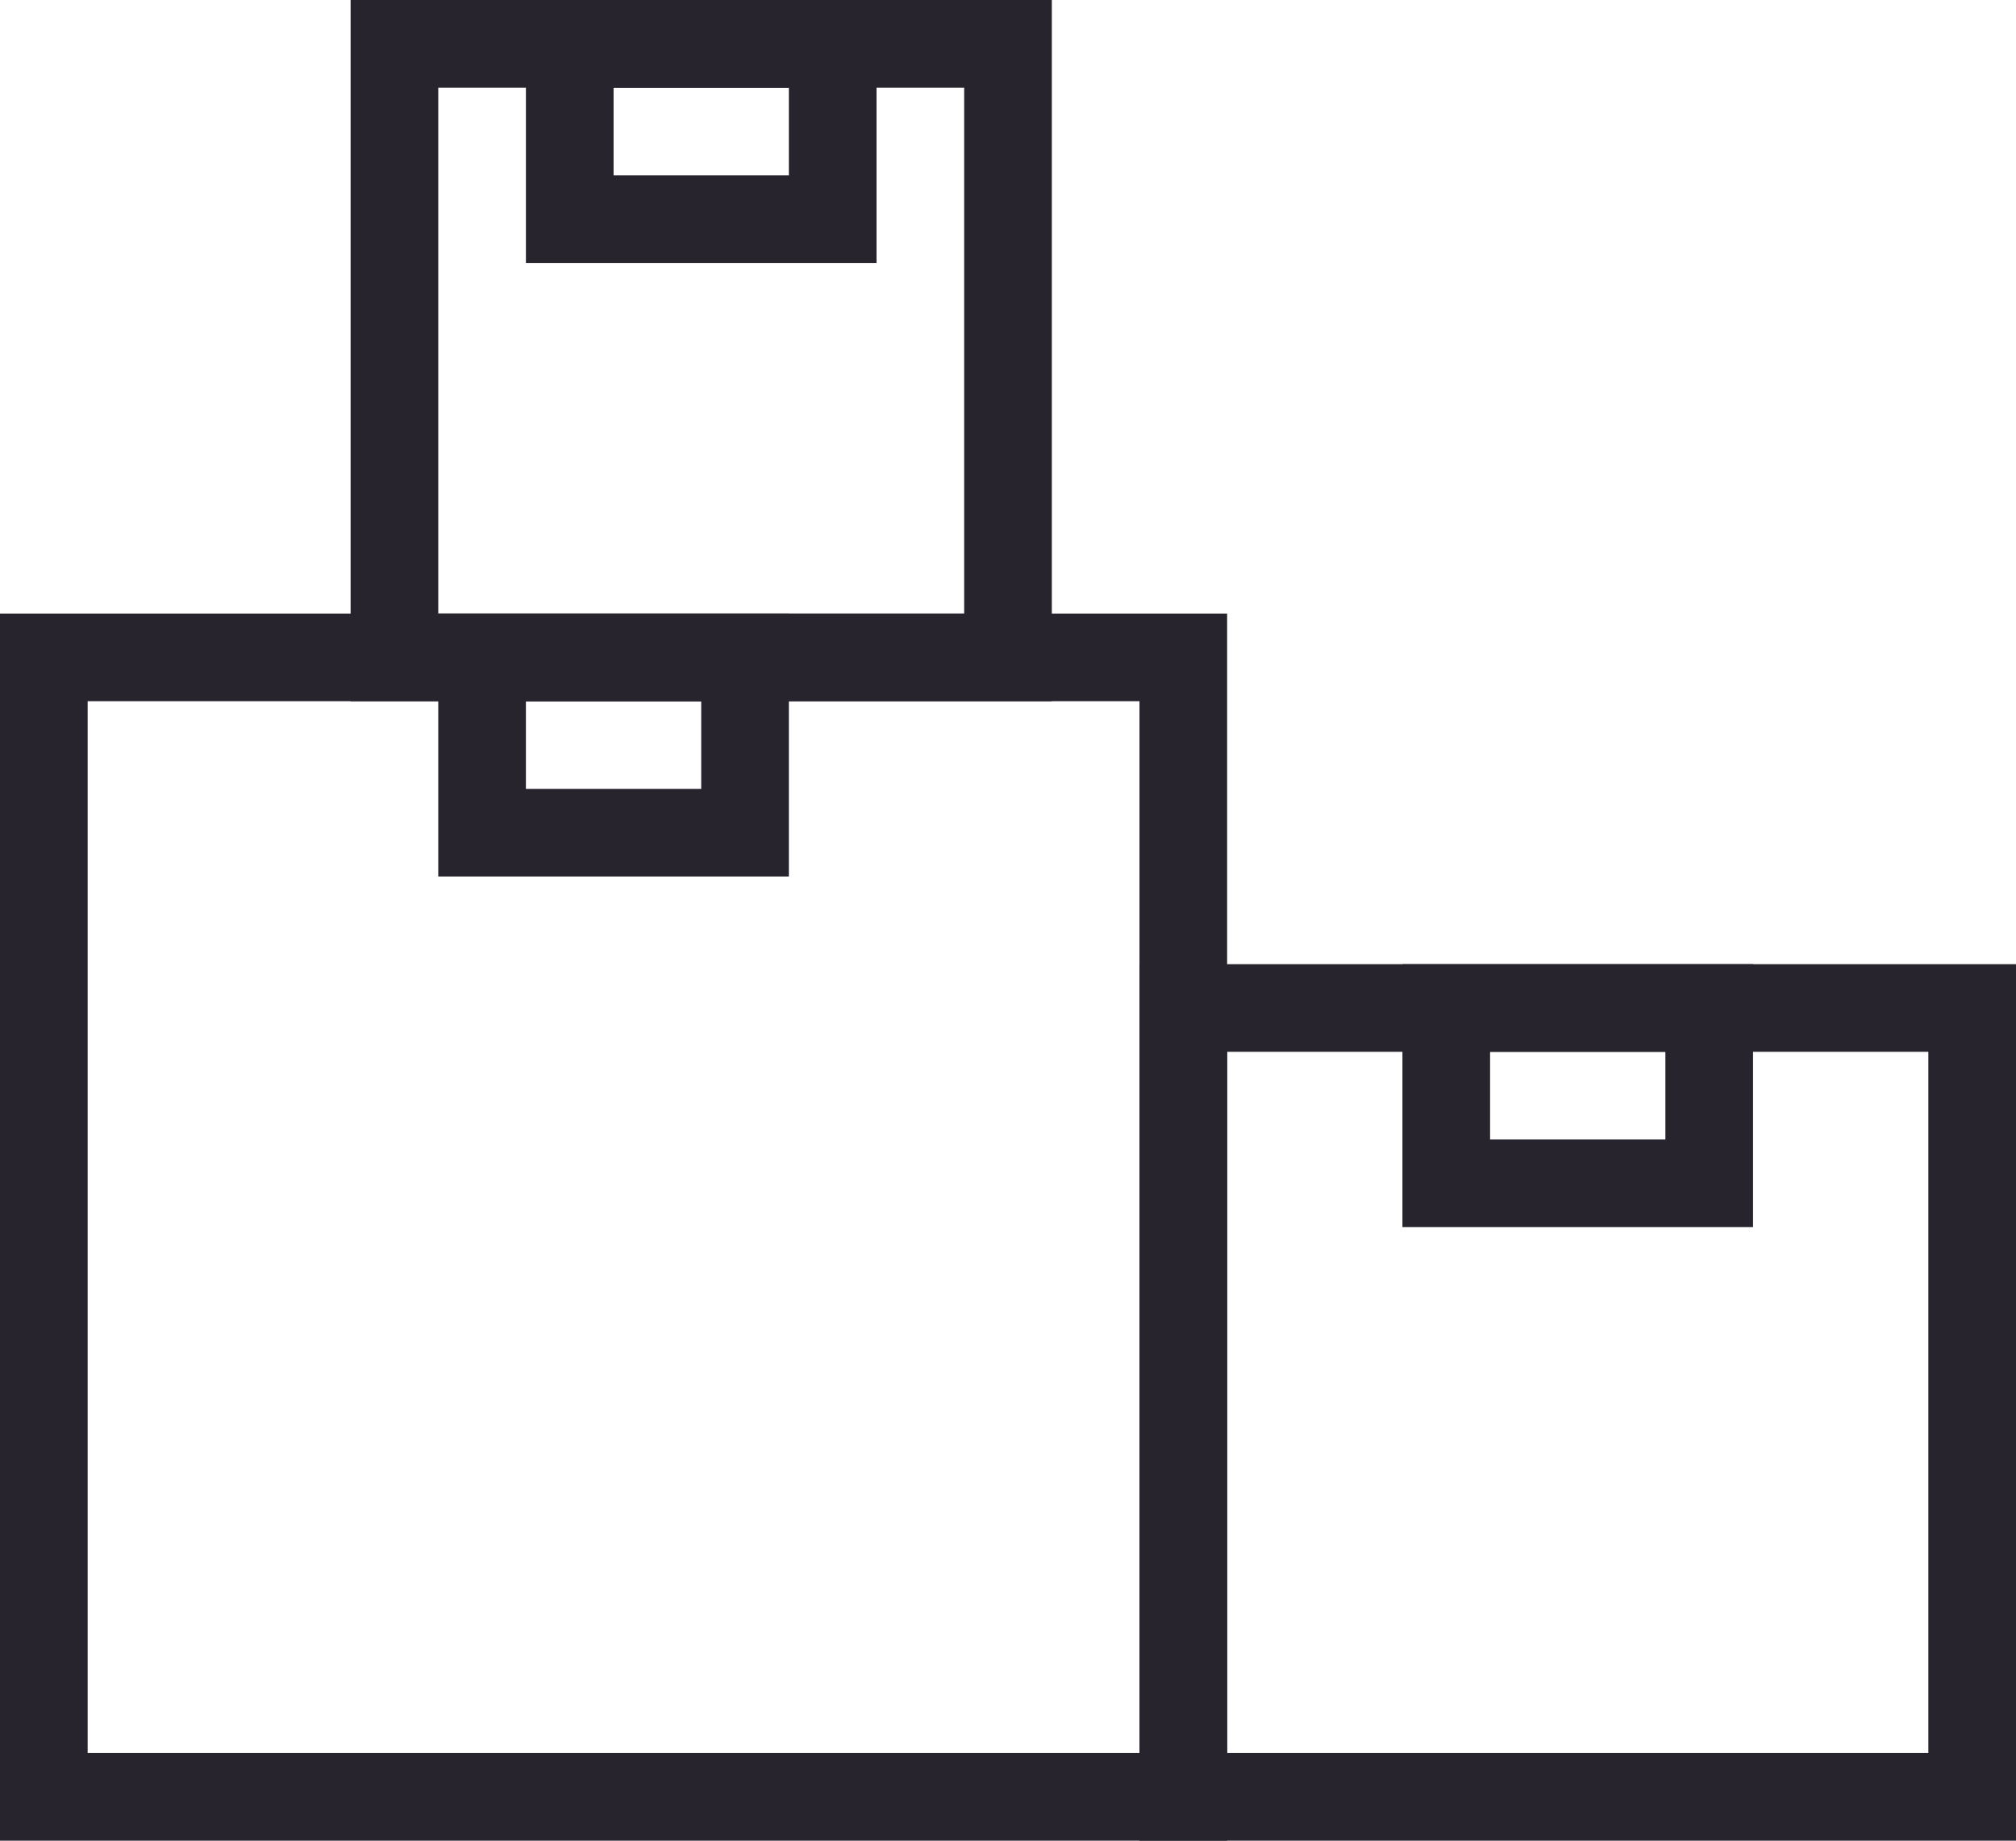
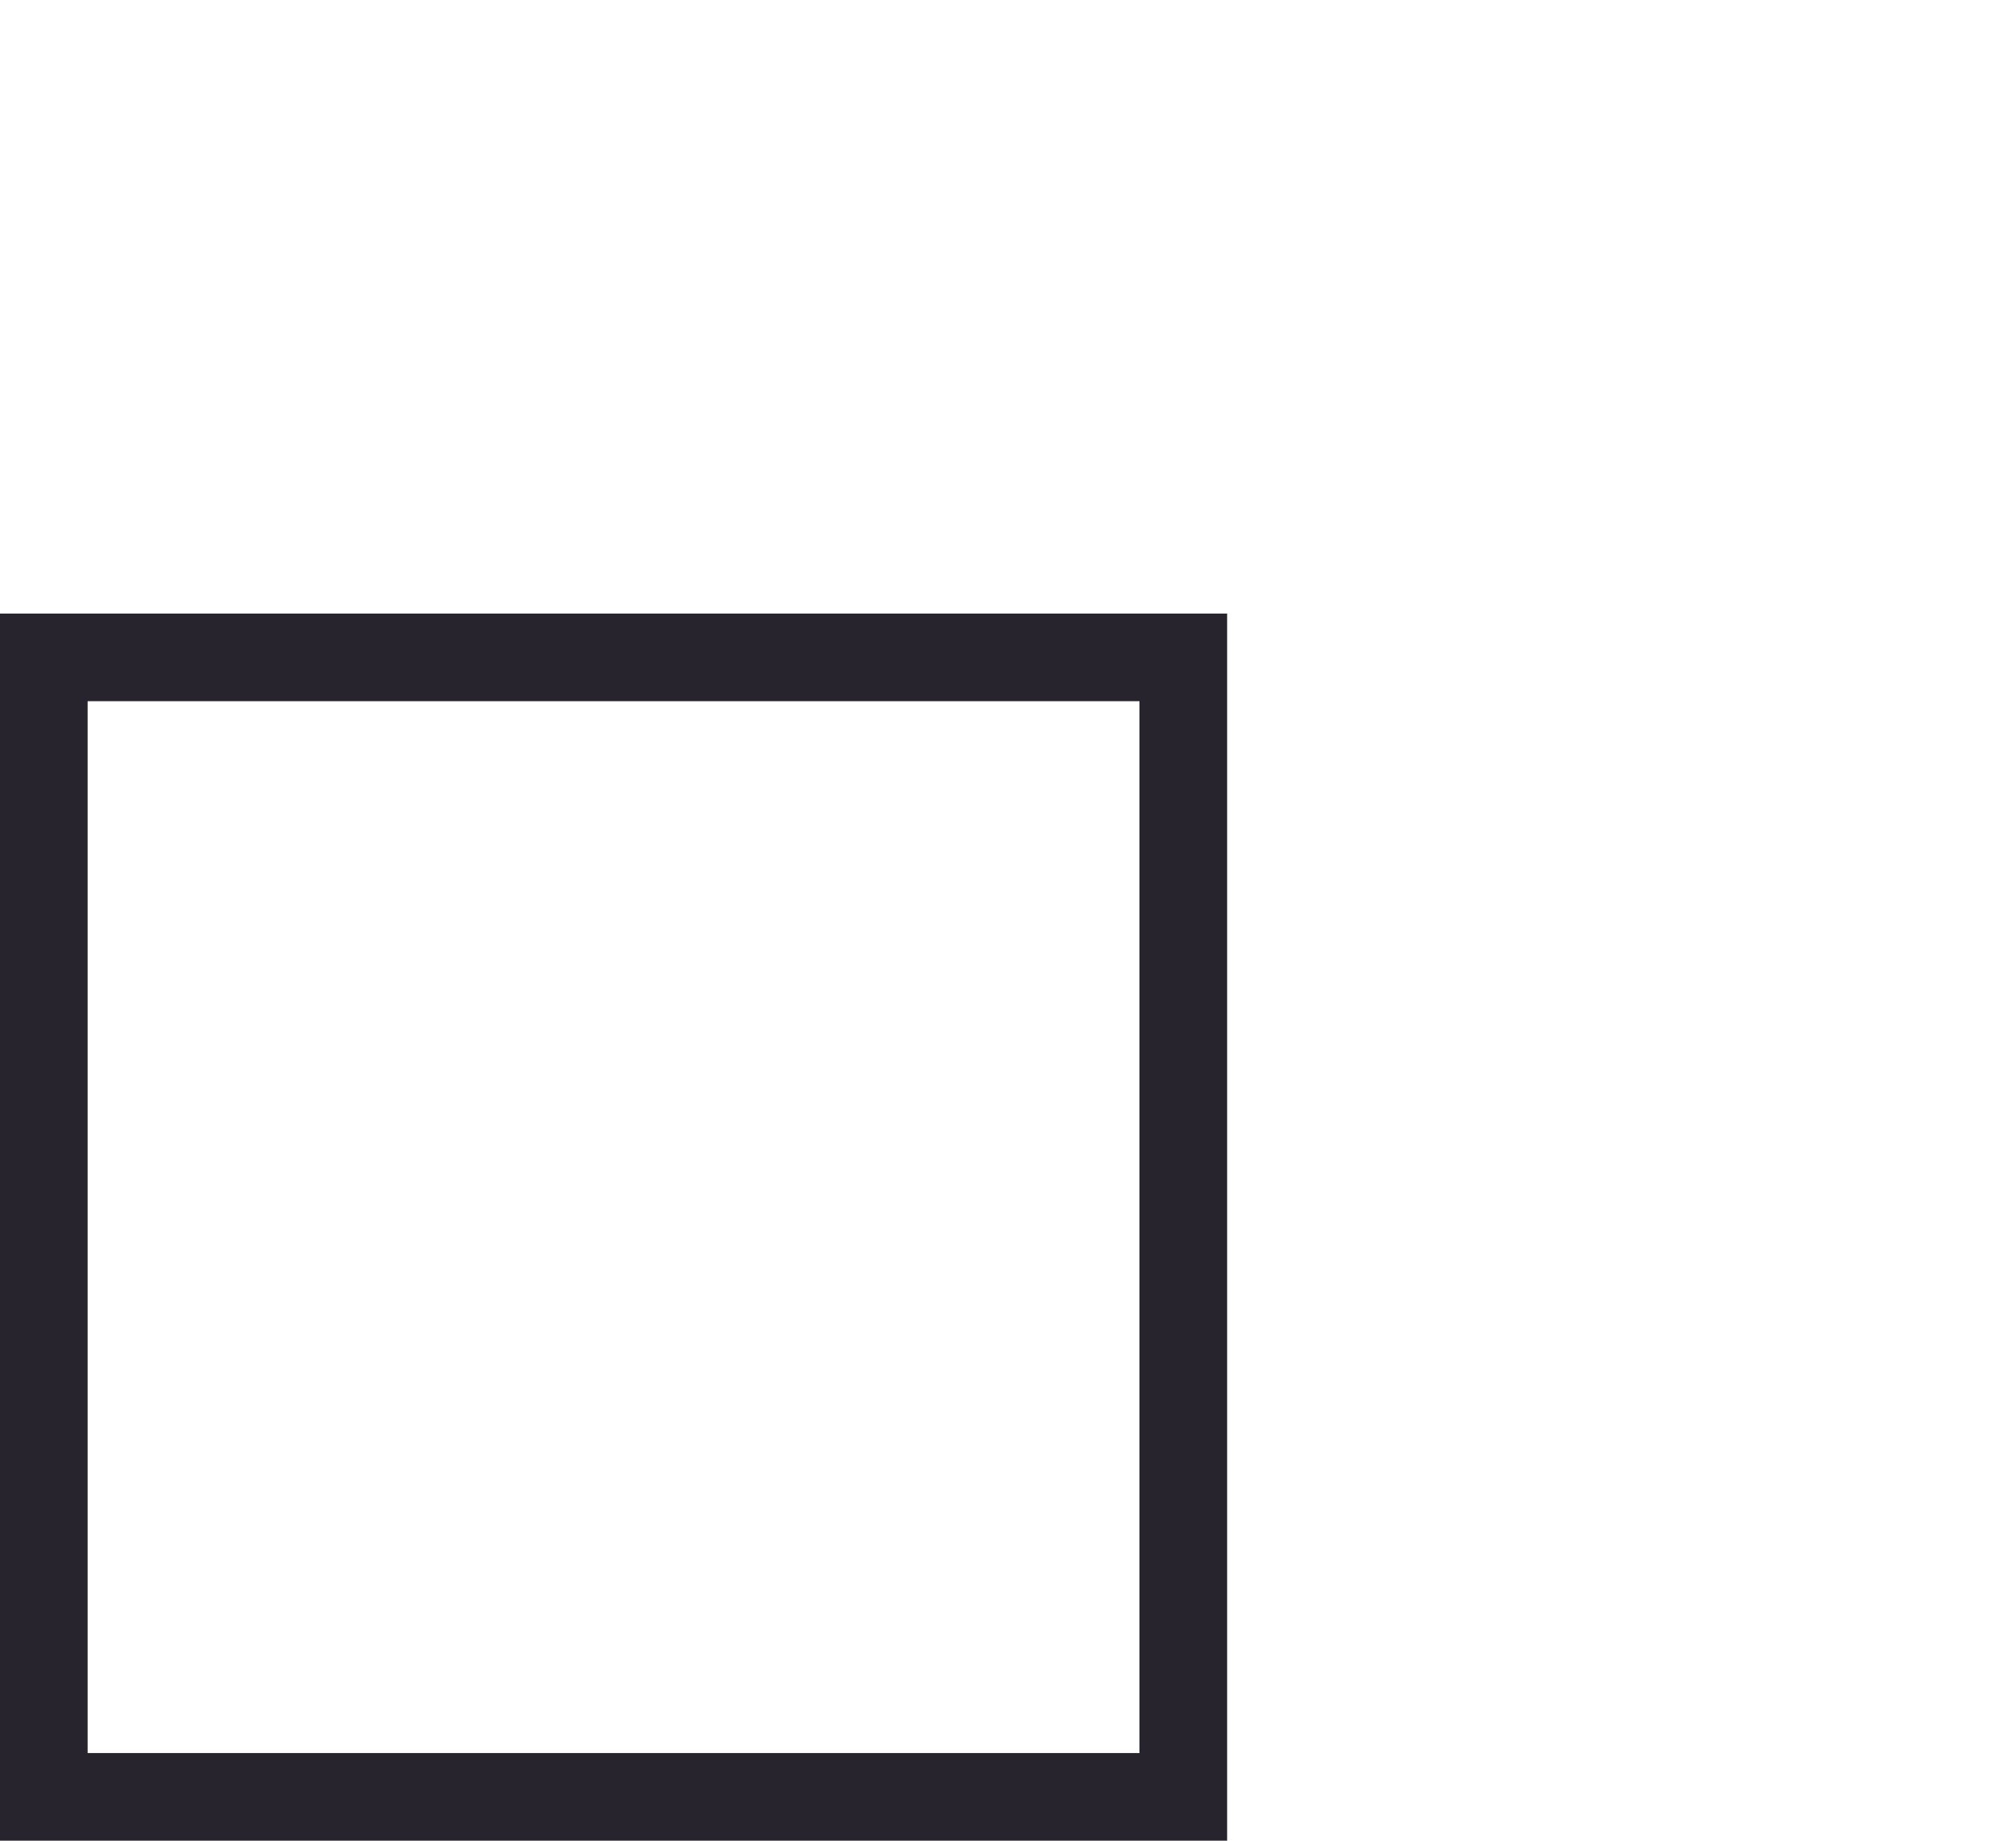
<svg xmlns="http://www.w3.org/2000/svg" width="23" height="21" viewBox="0 0 23 21" fill="none">
  <rect x="0.5" y="7.5" width="13" height="13" stroke="#28242E" />
-   <rect x="13.5" y="11.5" width="9" height="9" stroke="#28242E" />
-   <rect x="4.5" y="0.5" width="7" height="7" stroke="#28242E" />
-   <rect x="6.5" y="0.5" width="3" height="2" stroke="#28242E" />
-   <rect x="5.5" y="7.5" width="3" height="2" stroke="#28242E" />
-   <rect x="16.5" y="11.5" width="3" height="2" stroke="#28242E" />
</svg>